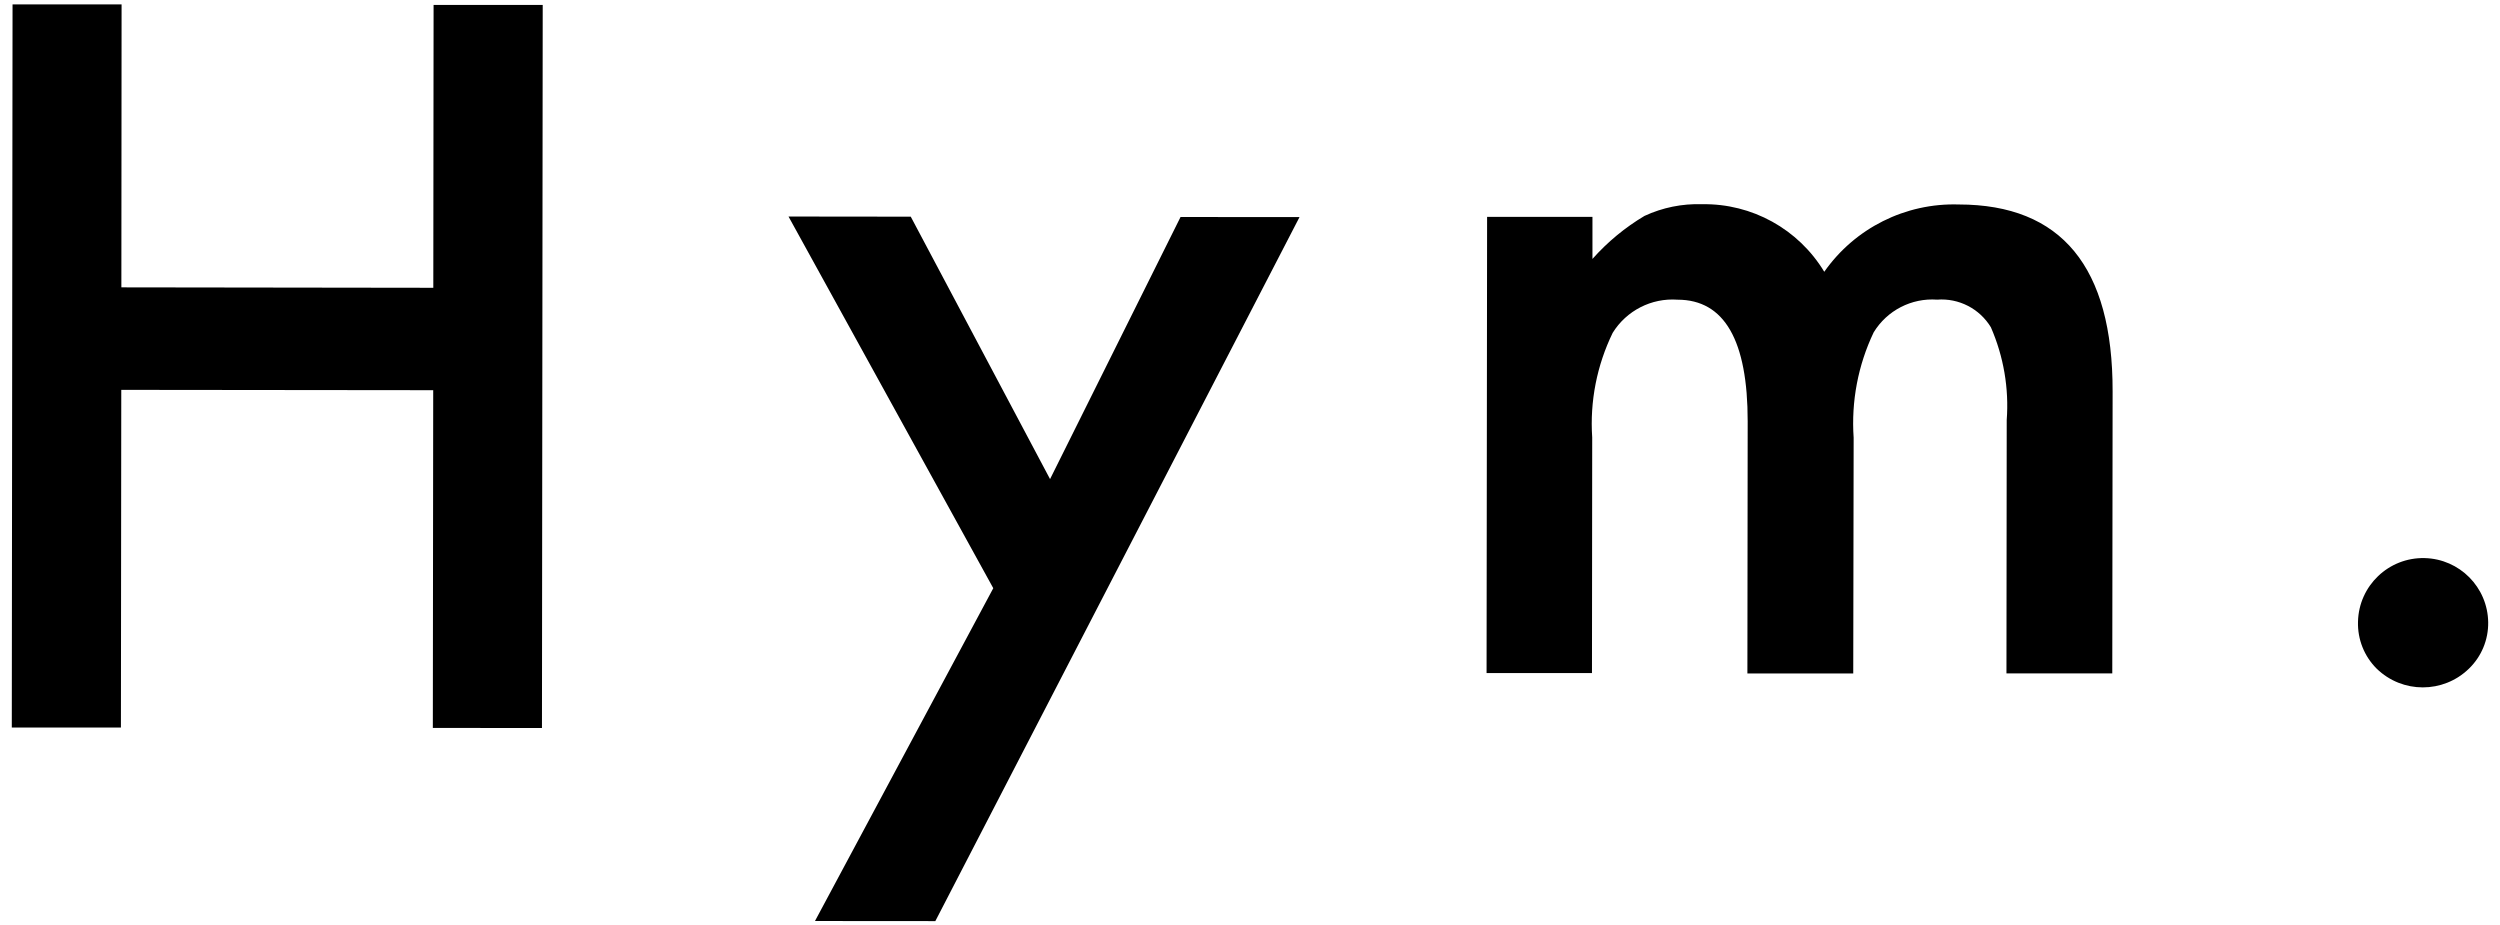
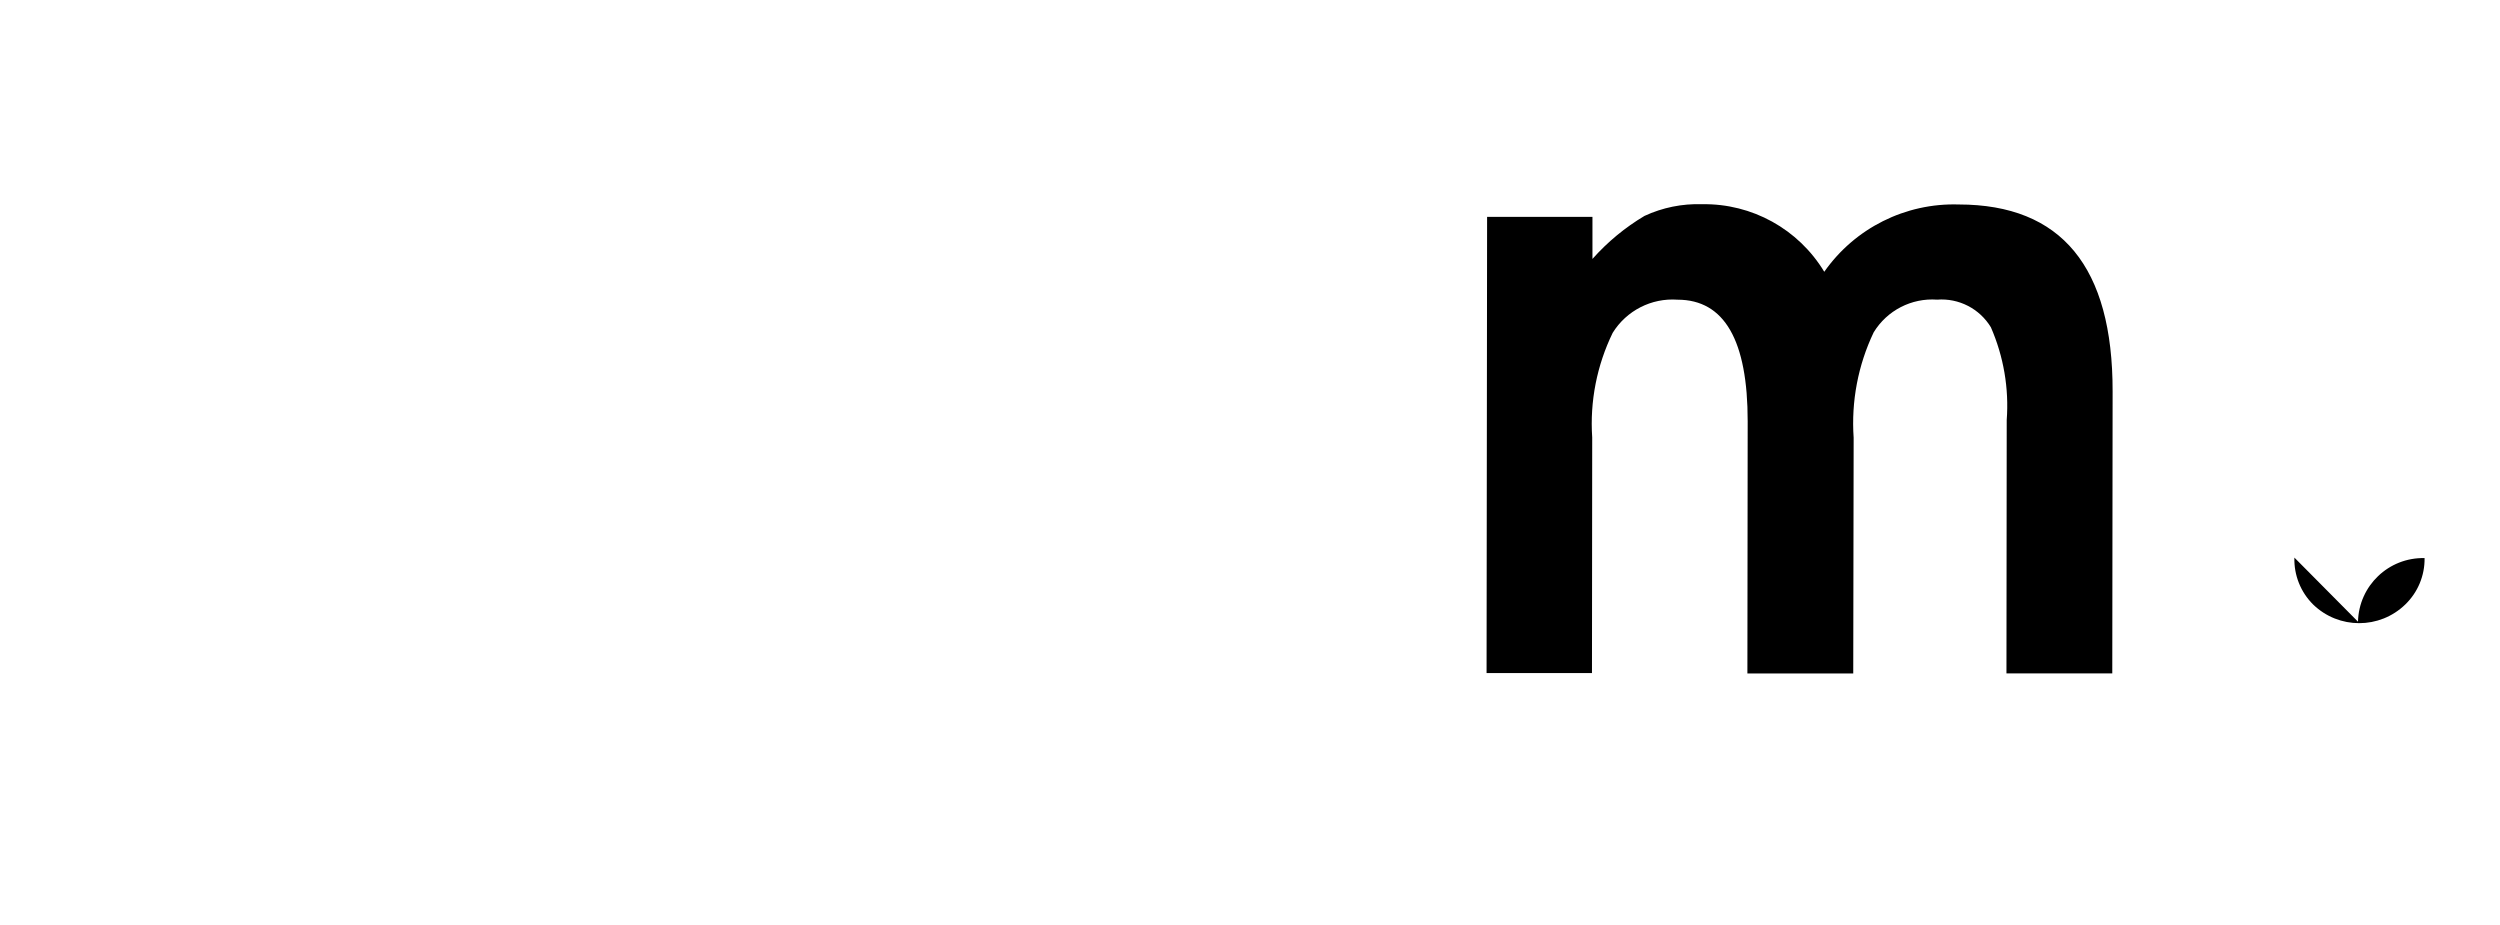
<svg xmlns="http://www.w3.org/2000/svg" version="1.1" id="レイヤー_1" x="0px" y="0px" viewBox="0 0 106 39.24" style="enable-background:new 0 0 106 39.24;" xml:space="preserve">
  <g id="グループ_41707" transform="translate(15650 17635.264)">
-     <path id="パス_23794" d="M-15649.468-17635.078l-0.032,30.66h4.627l0.015-14.316l13.226,0.014l-0.016,14.32l4.627,0.004   l0.032-30.66h-4.627l-0.012,11.994l-13.226-0.018l0.009-11.998H-15649.468z" />
-     <path id="パス_23795" d="M-15607.885-17610.324l-7.56,14.111l5.103,0.004l15.441-29.85l-5.044-0.004l-5.533,11.113l-5.906-11.127   l-5.183-0.006L-15607.885-17610.324z" />
    <path id="パス_23796" d="M-15586.947-17626.068h4.467v1.783c0.638-0.719,1.382-1.334,2.206-1.824   c0.765-0.355,1.602-0.525,2.443-0.496c2.113-0.037,4.087,1.055,5.18,2.865c1.298-1.852,3.441-2.924,5.701-2.854   c4.358,0.004,6.533,2.646,6.525,7.93l-0.014,11.953h-4.487l0.011-10.742c0.1-1.346-0.131-2.695-0.671-3.934   c-0.478-0.789-1.358-1.242-2.278-1.172c-1.086-0.078-2.125,0.457-2.692,1.387c-0.663,1.391-0.955,2.93-0.849,4.467l-0.017,9.996   h-4.488l0.012-10.684c0.003-3.441-0.987-5.162-2.972-5.164c-1.108-0.08-2.168,0.463-2.752,1.406   c-0.671,1.379-0.971,2.908-0.868,4.438l-0.01,9.988h-4.469L-15586.947-17626.068z" />
-     <path id="パス_23797" d="M-15550.021-17608.904c0.035-1.525,1.299-2.732,2.823-2.697c1.485,0.035,2.677,1.236,2.697,2.723   c0.011,0.74-0.285,1.451-0.816,1.965c-1.089,1.059-2.823,1.059-3.912,0c-0.526-0.523-0.813-1.242-0.792-1.986" />
+     <path id="パス_23797" d="M-15550.021-17608.904c0.035-1.525,1.299-2.732,2.823-2.697c0.011,0.74-0.285,1.451-0.816,1.965c-1.089,1.059-2.823,1.059-3.912,0c-0.526-0.523-0.813-1.242-0.792-1.986" />
  </g>
  <g>
</g>
  <g>
</g>
  <g>
</g>
  <g>
</g>
  <g>
</g>
  <g>
</g>
  <g>
</g>
  <g>
</g>
  <g>
</g>
  <g>
</g>
  <g>
</g>
  <g>
</g>
  <g>
</g>
  <g>
</g>
  <g>
</g>
</svg>